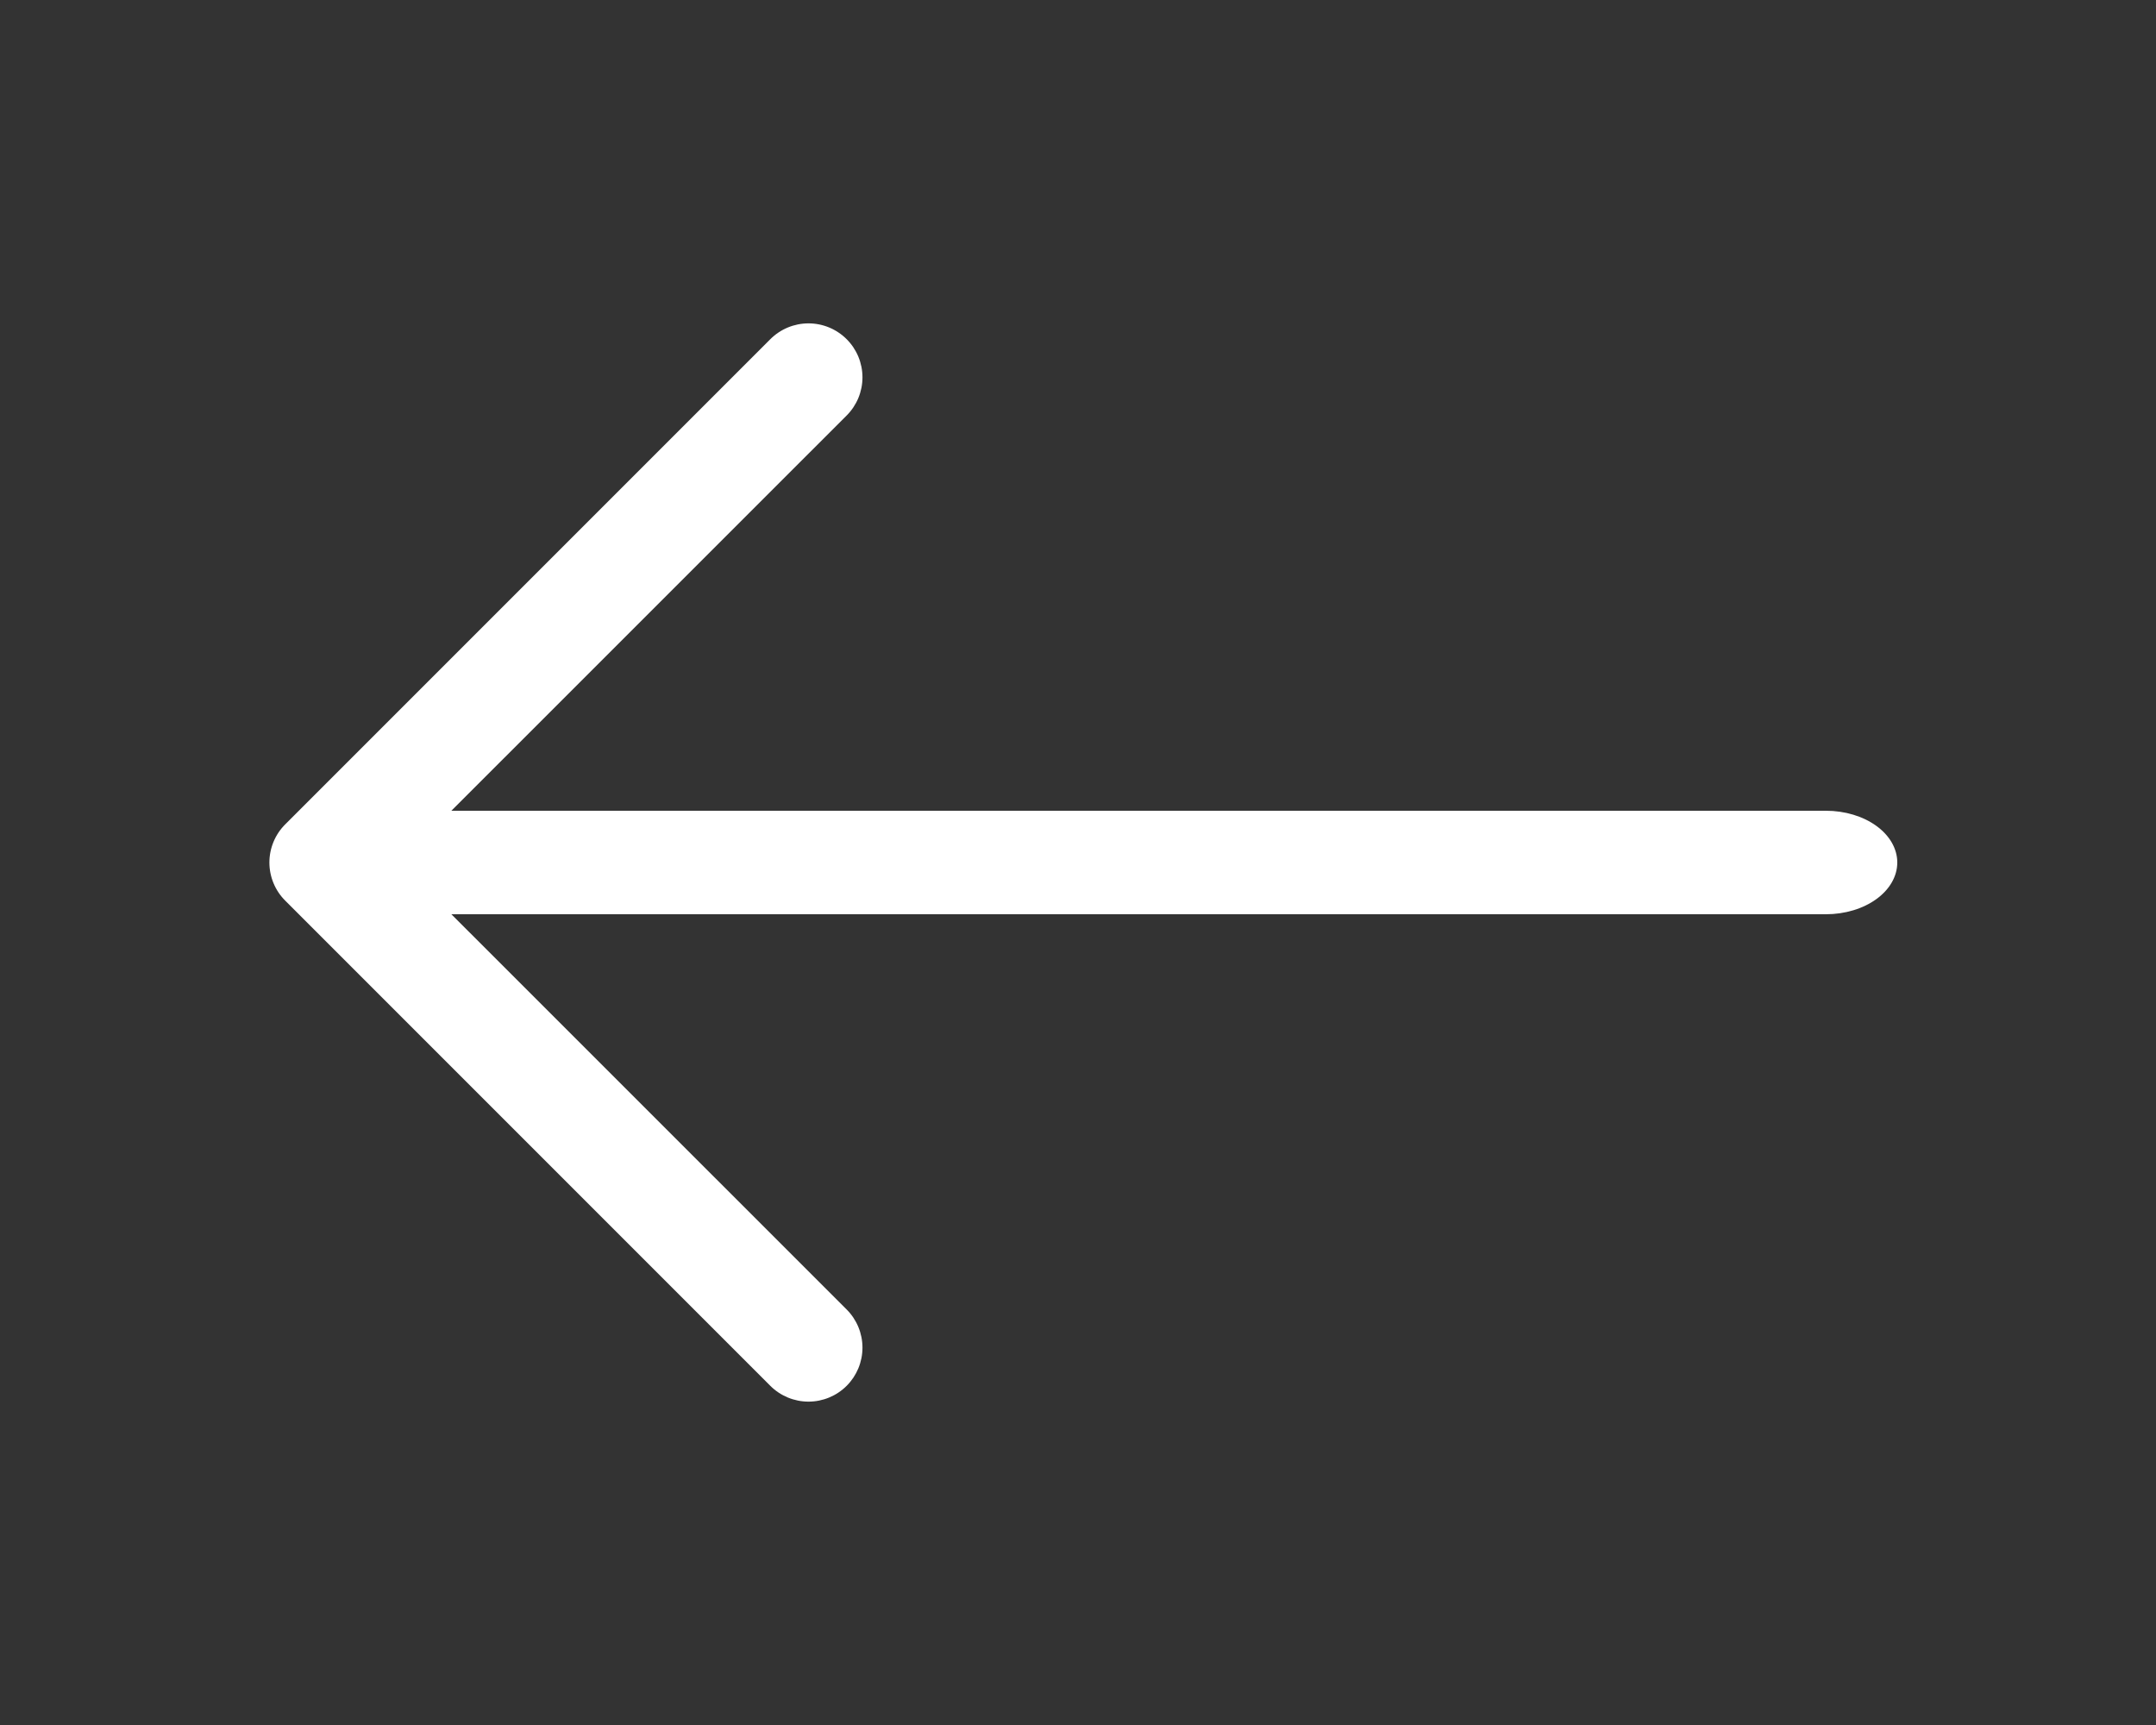
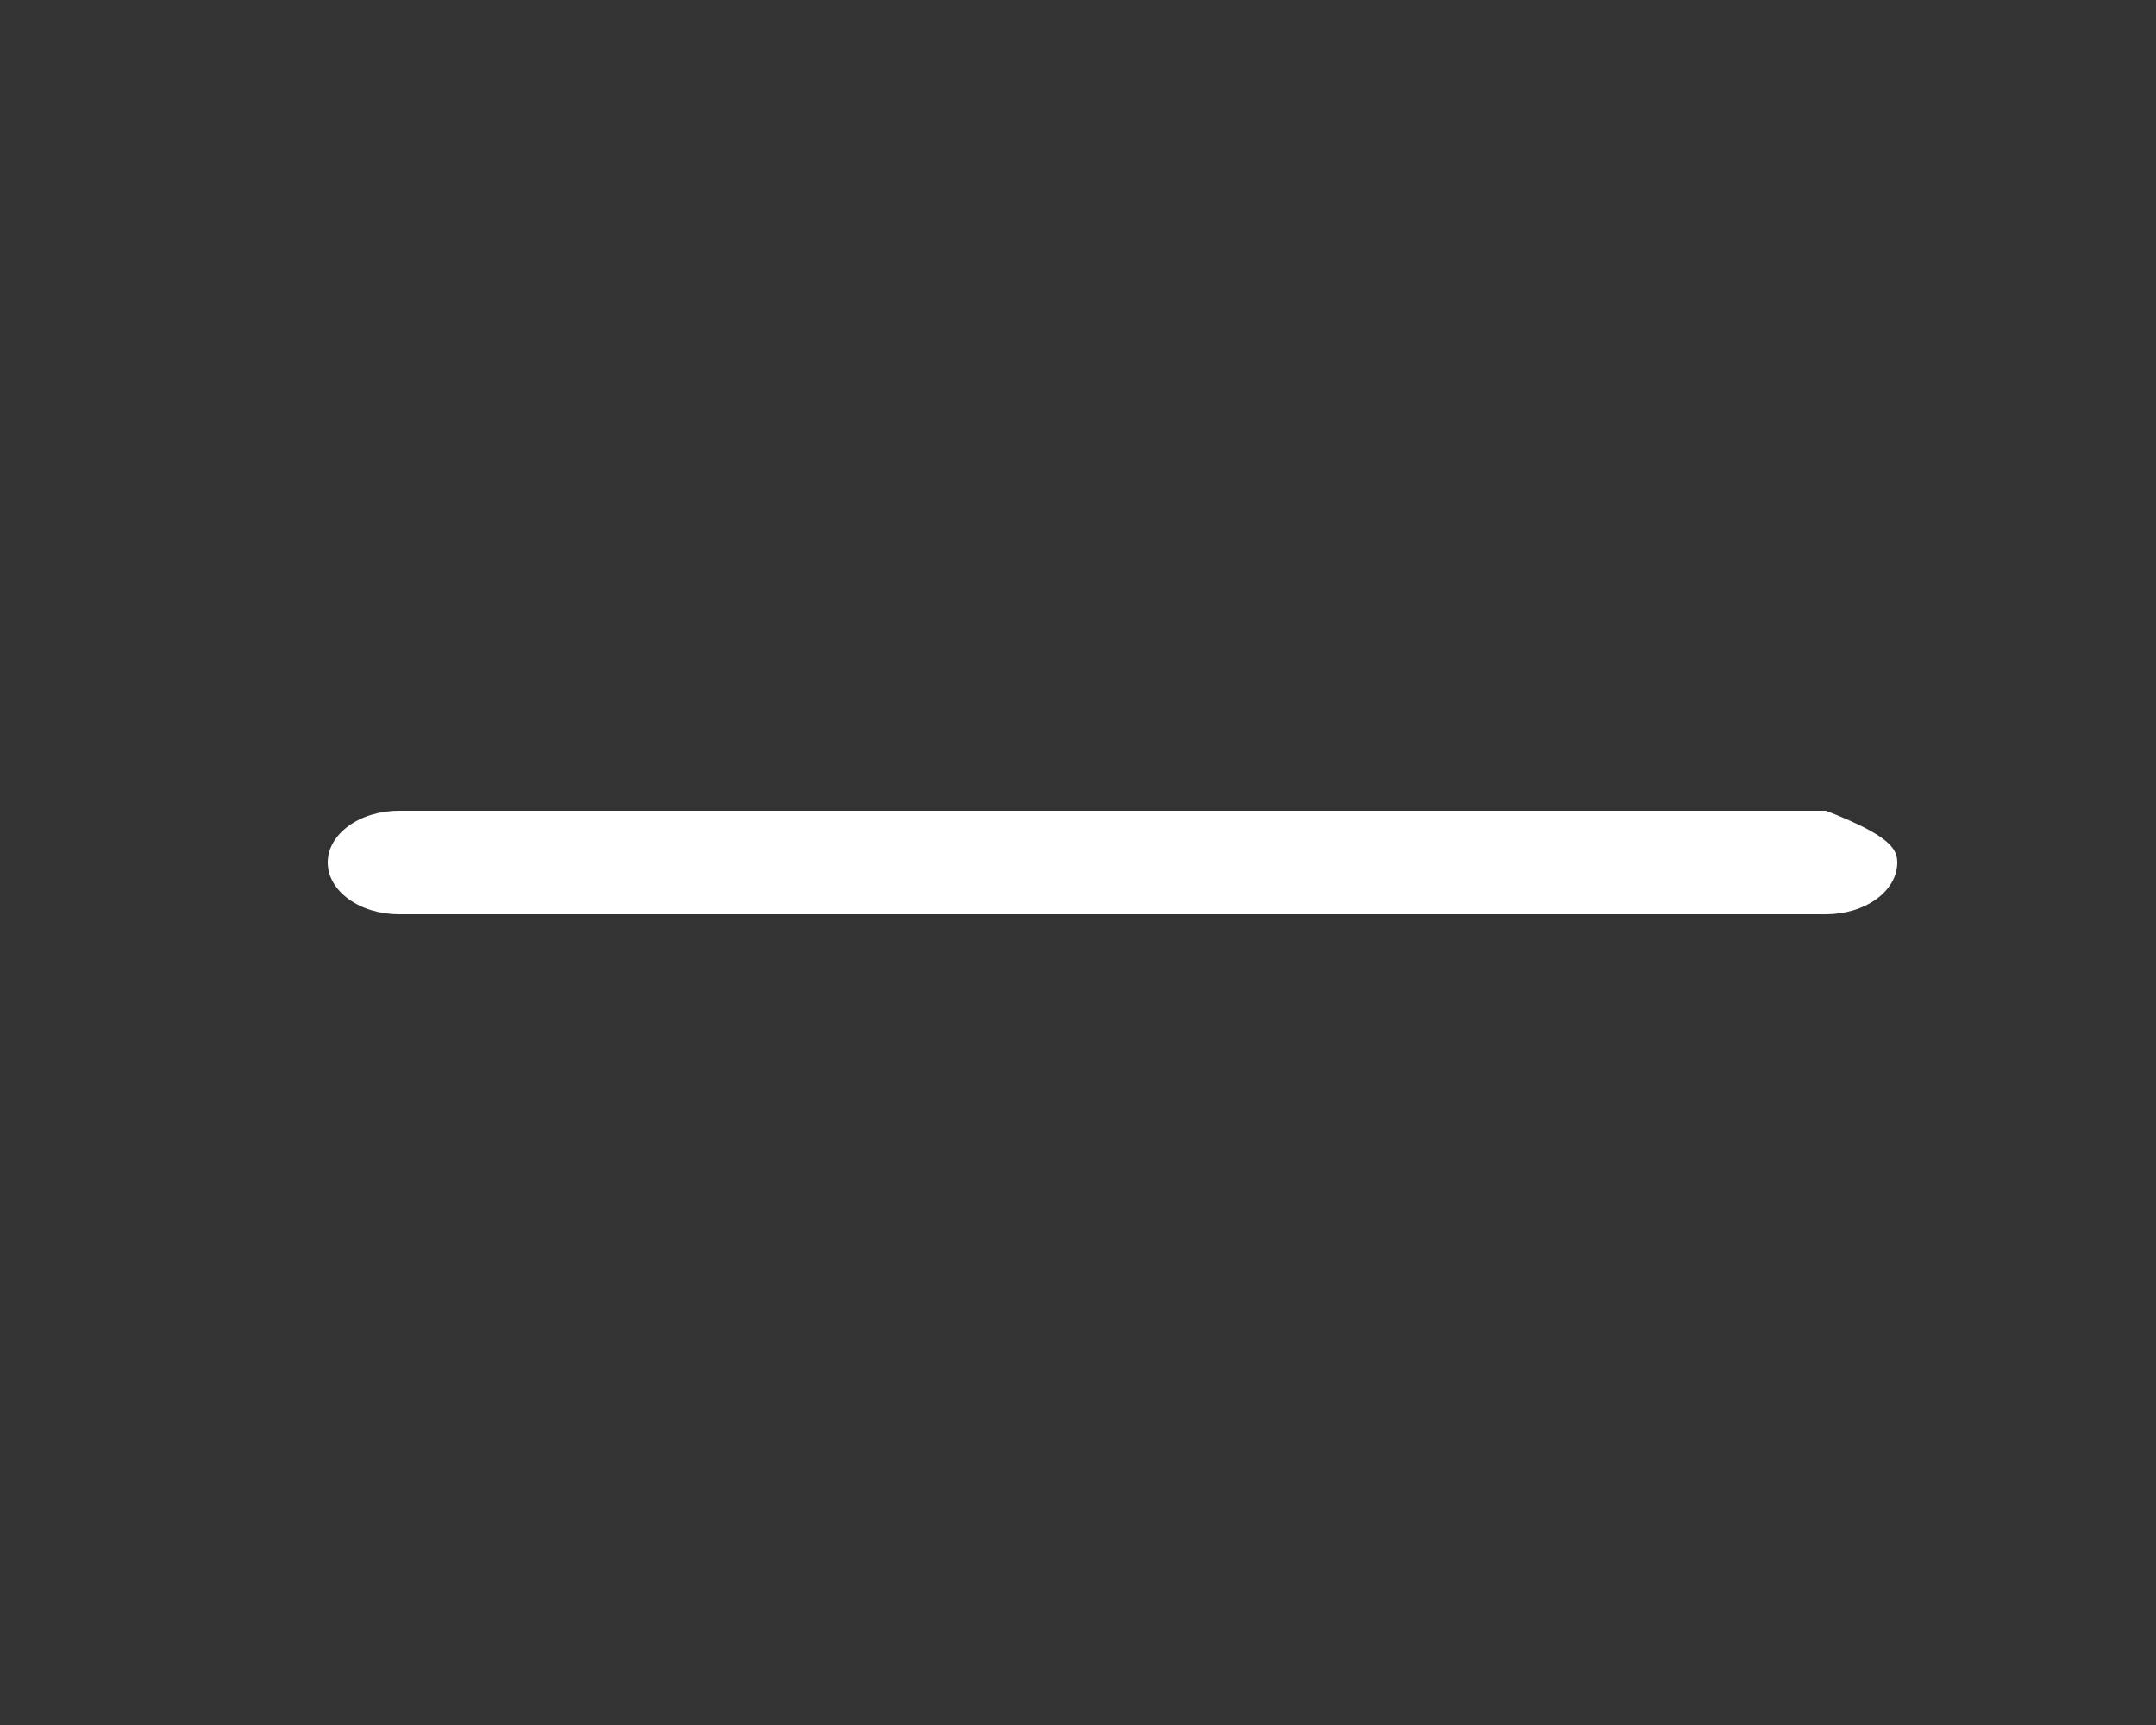
<svg xmlns="http://www.w3.org/2000/svg" width="125" height="100" viewBox="0 0 125 100" fill="none">
  <rect x="0" y="0" width="125" height="100" fill="#333333" stroke="none" />
-   <path d="M23.136 47H105.864C106.961 47 108.013 47.316 108.788 47.879C109.564 48.441 110 49.204 110 50C110 50.796 109.564 51.559 108.788 52.121C108.013 52.684 106.961 53 105.864 53H23.136C22.039 53 20.987 52.684 20.212 52.121C19.436 51.559 19 50.796 19 50C19 49.204 19.436 48.441 20.212 47.879C20.987 47.316 22.039 47 23.136 47Z" fill="white" />
-   <path d="M23.169 50L49.087 75.912C49.674 76.499 50.004 77.295 50.004 78.125C50.004 78.955 49.674 79.751 49.087 80.338C48.5 80.924 47.705 81.254 46.875 81.254C46.045 81.254 45.249 80.924 44.662 80.338L16.537 52.212C16.246 51.922 16.015 51.577 15.858 51.198C15.7 50.818 15.619 50.411 15.619 50C15.619 49.589 15.7 49.182 15.858 48.802C16.015 48.423 16.246 48.078 16.537 47.788L44.662 19.663C45.249 19.076 46.045 18.746 46.875 18.746C47.705 18.746 48.5 19.076 49.087 19.663C49.674 20.249 50.004 21.045 50.004 21.875C50.004 22.705 49.674 23.501 49.087 24.087L23.169 50Z" fill="white" />
+   <path d="M23.136 47H105.864C109.564 48.441 110 49.204 110 50C110 50.796 109.564 51.559 108.788 52.121C108.013 52.684 106.961 53 105.864 53H23.136C22.039 53 20.987 52.684 20.212 52.121C19.436 51.559 19 50.796 19 50C19 49.204 19.436 48.441 20.212 47.879C20.987 47.316 22.039 47 23.136 47Z" fill="white" />
</svg>